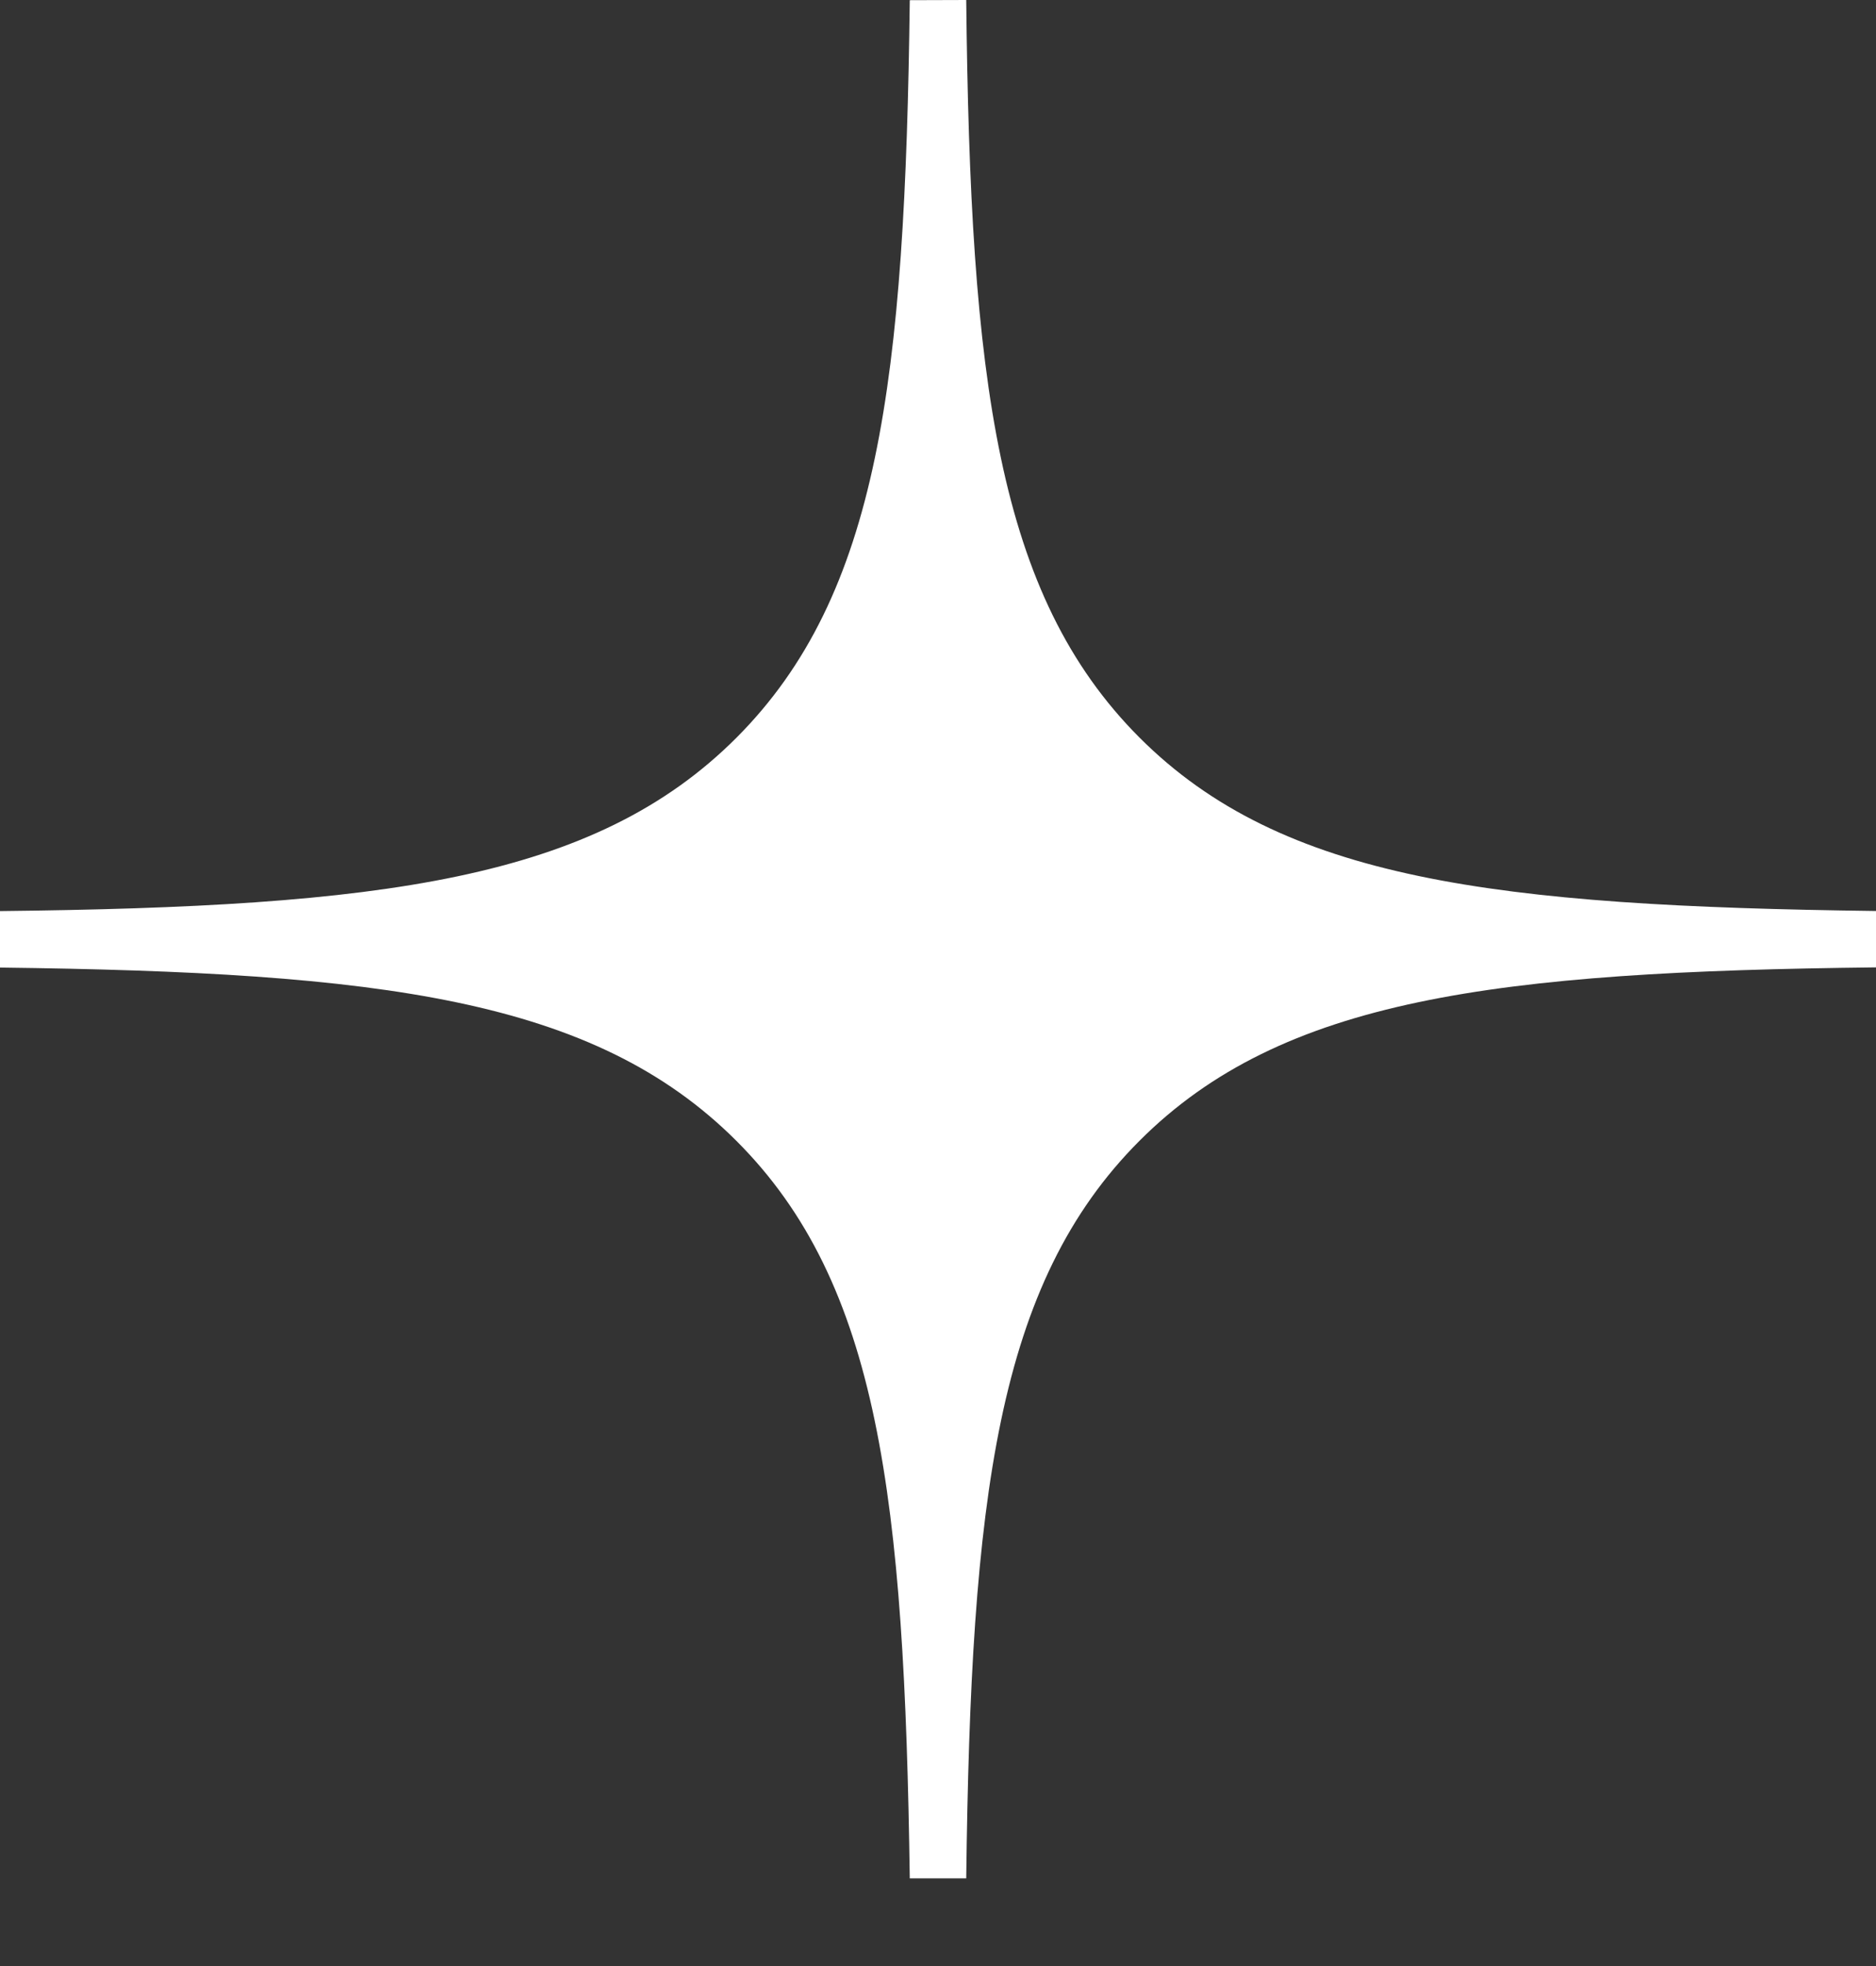
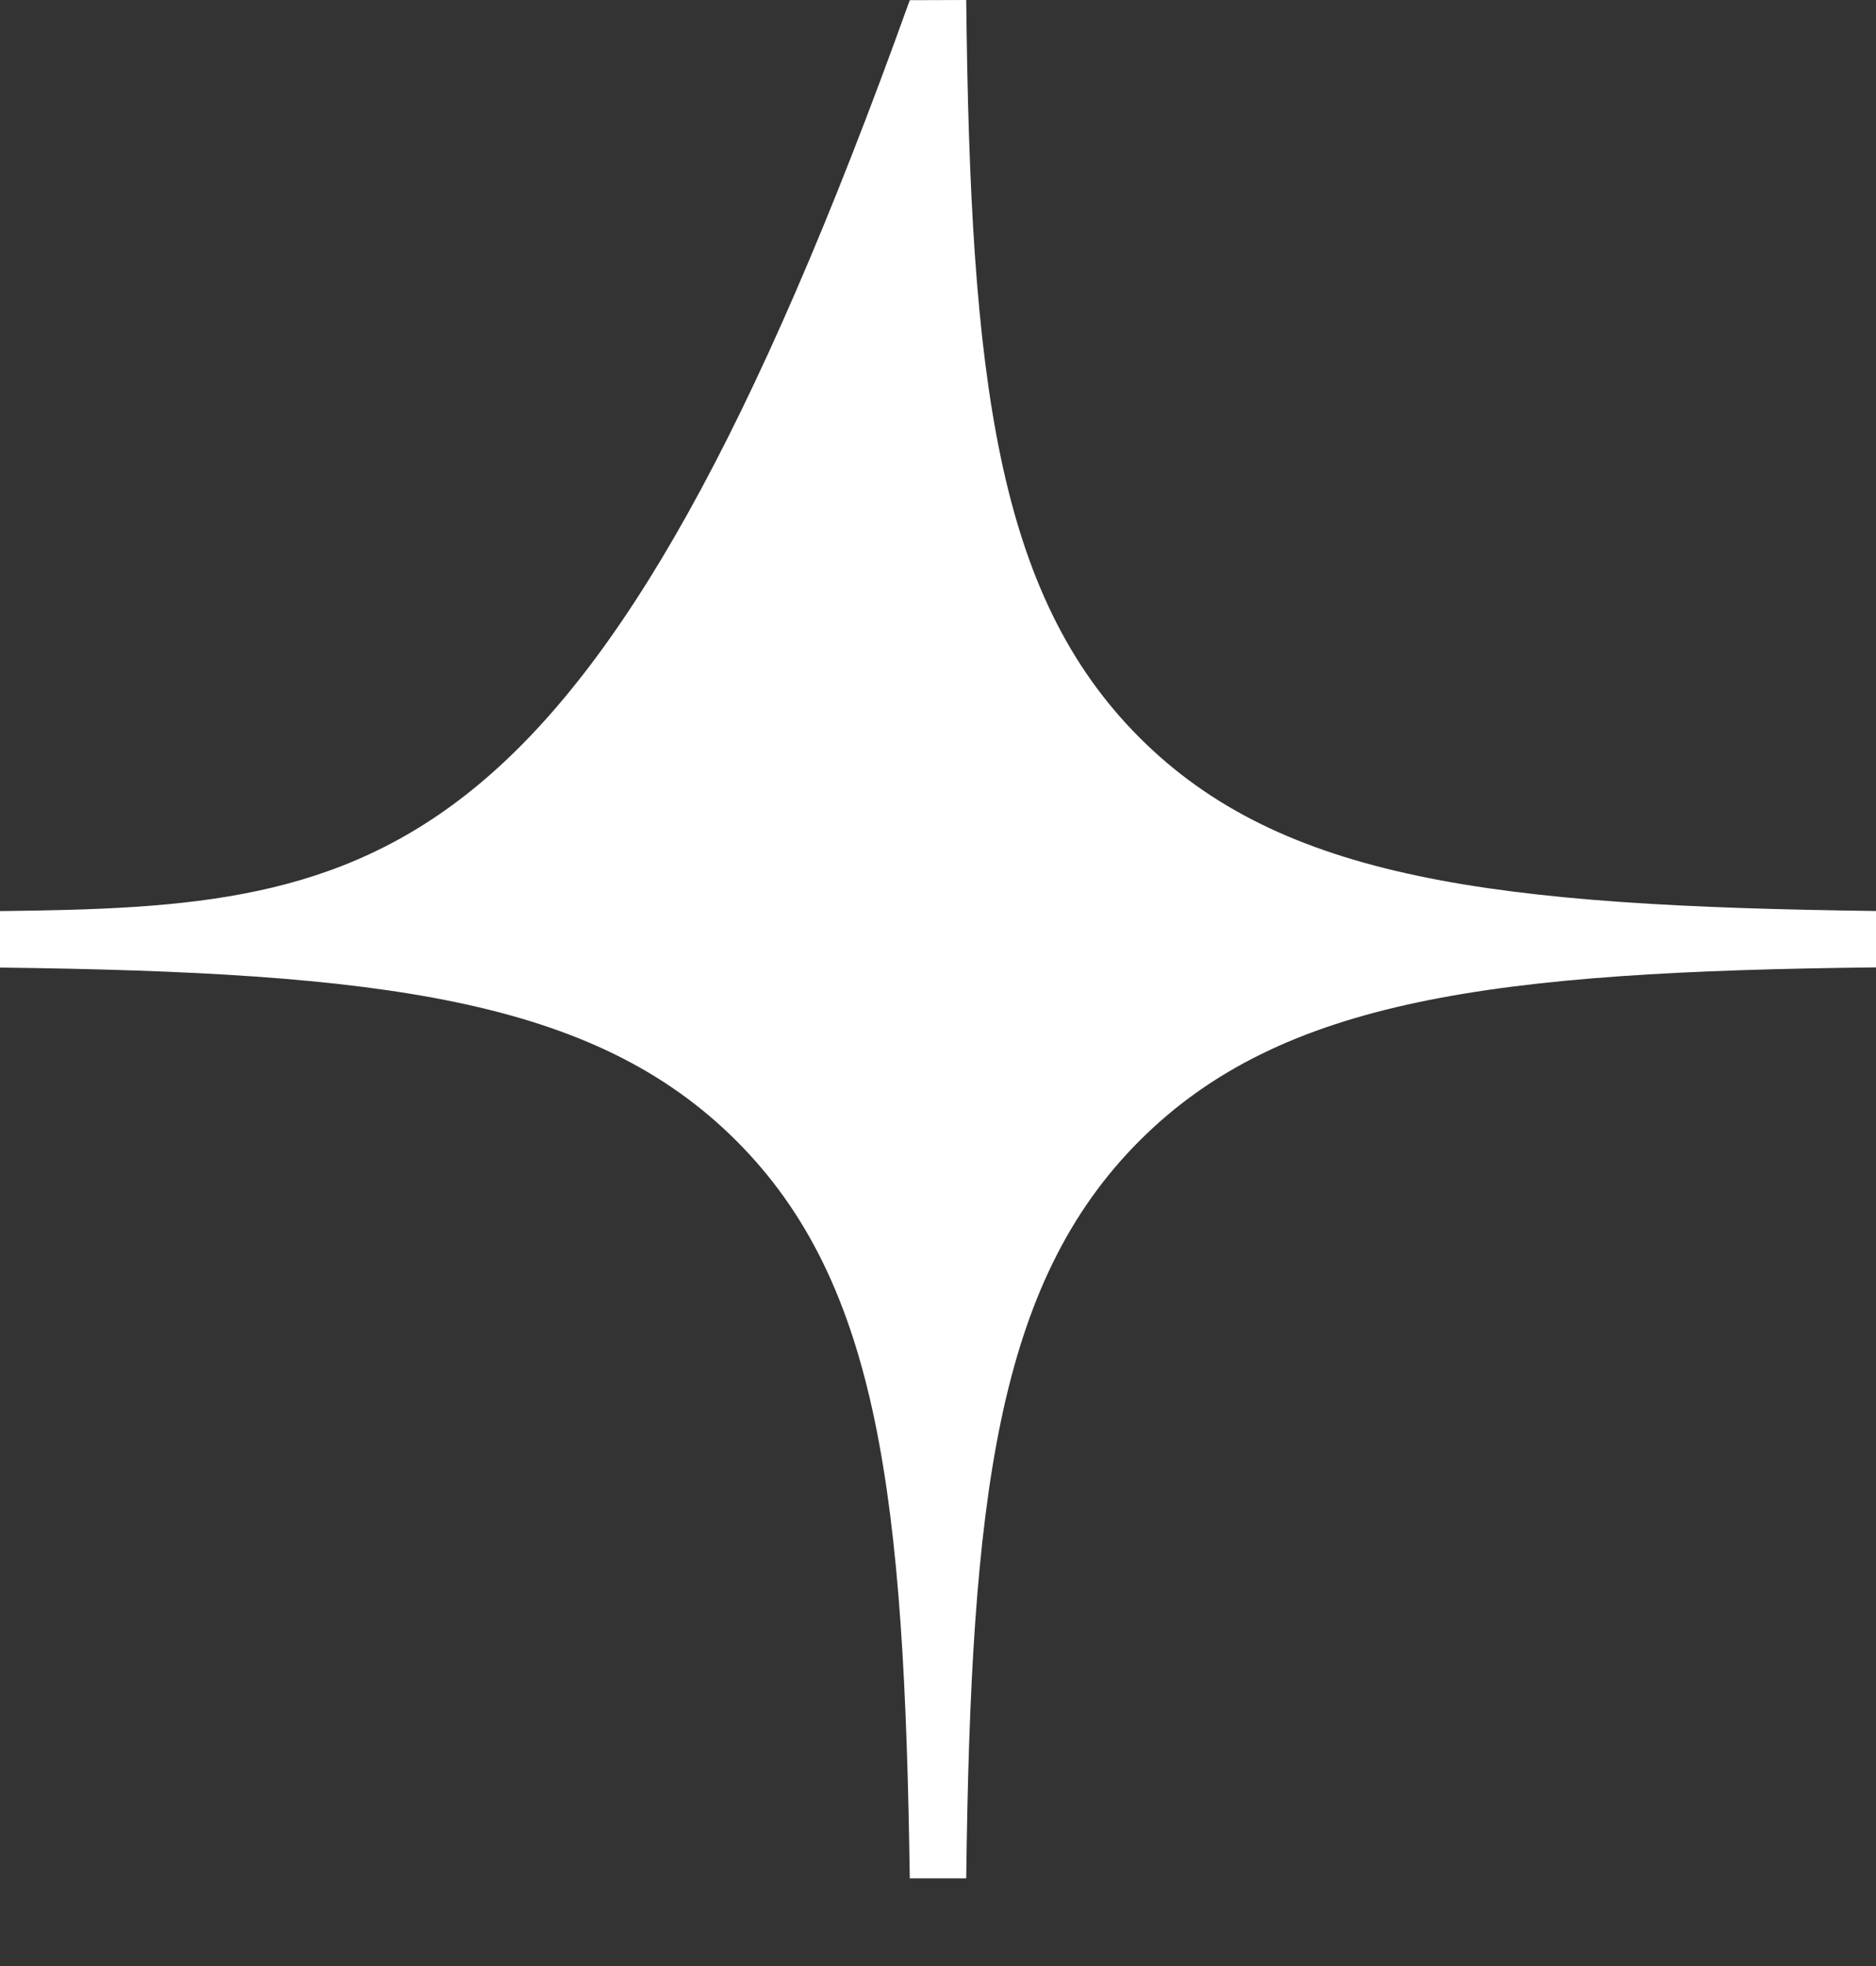
<svg xmlns="http://www.w3.org/2000/svg" width="21" height="22" viewBox="0 0 21 22" fill="none">
  <rect x="0" y="0" width="21" height="22" fill="#333333" stroke="none" />
-   <path fill-rule="evenodd" clip-rule="evenodd" d="M10.184 0.002C10.131 4.263 9.84 6.655 8.245 8.254C6.649 9.853 4.256 10.148 0 10.195V10.827C4.261 10.88 6.648 11.171 8.245 12.768C9.842 14.365 10.124 16.758 10.184 21.019H10.816C10.868 16.758 11.158 14.365 12.755 12.766C14.352 11.168 16.744 10.873 21 10.825V10.194C16.739 10.14 14.351 9.85 12.755 8.253C11.16 6.655 10.861 4.26 10.816 0L10.184 0.002Z" fill="white" />
+   <path fill-rule="evenodd" clip-rule="evenodd" d="M10.184 0.002C6.649 9.853 4.256 10.148 0 10.195V10.827C4.261 10.88 6.648 11.171 8.245 12.768C9.842 14.365 10.124 16.758 10.184 21.019H10.816C10.868 16.758 11.158 14.365 12.755 12.766C14.352 11.168 16.744 10.873 21 10.825V10.194C16.739 10.14 14.351 9.85 12.755 8.253C11.16 6.655 10.861 4.26 10.816 0L10.184 0.002Z" fill="white" />
</svg>